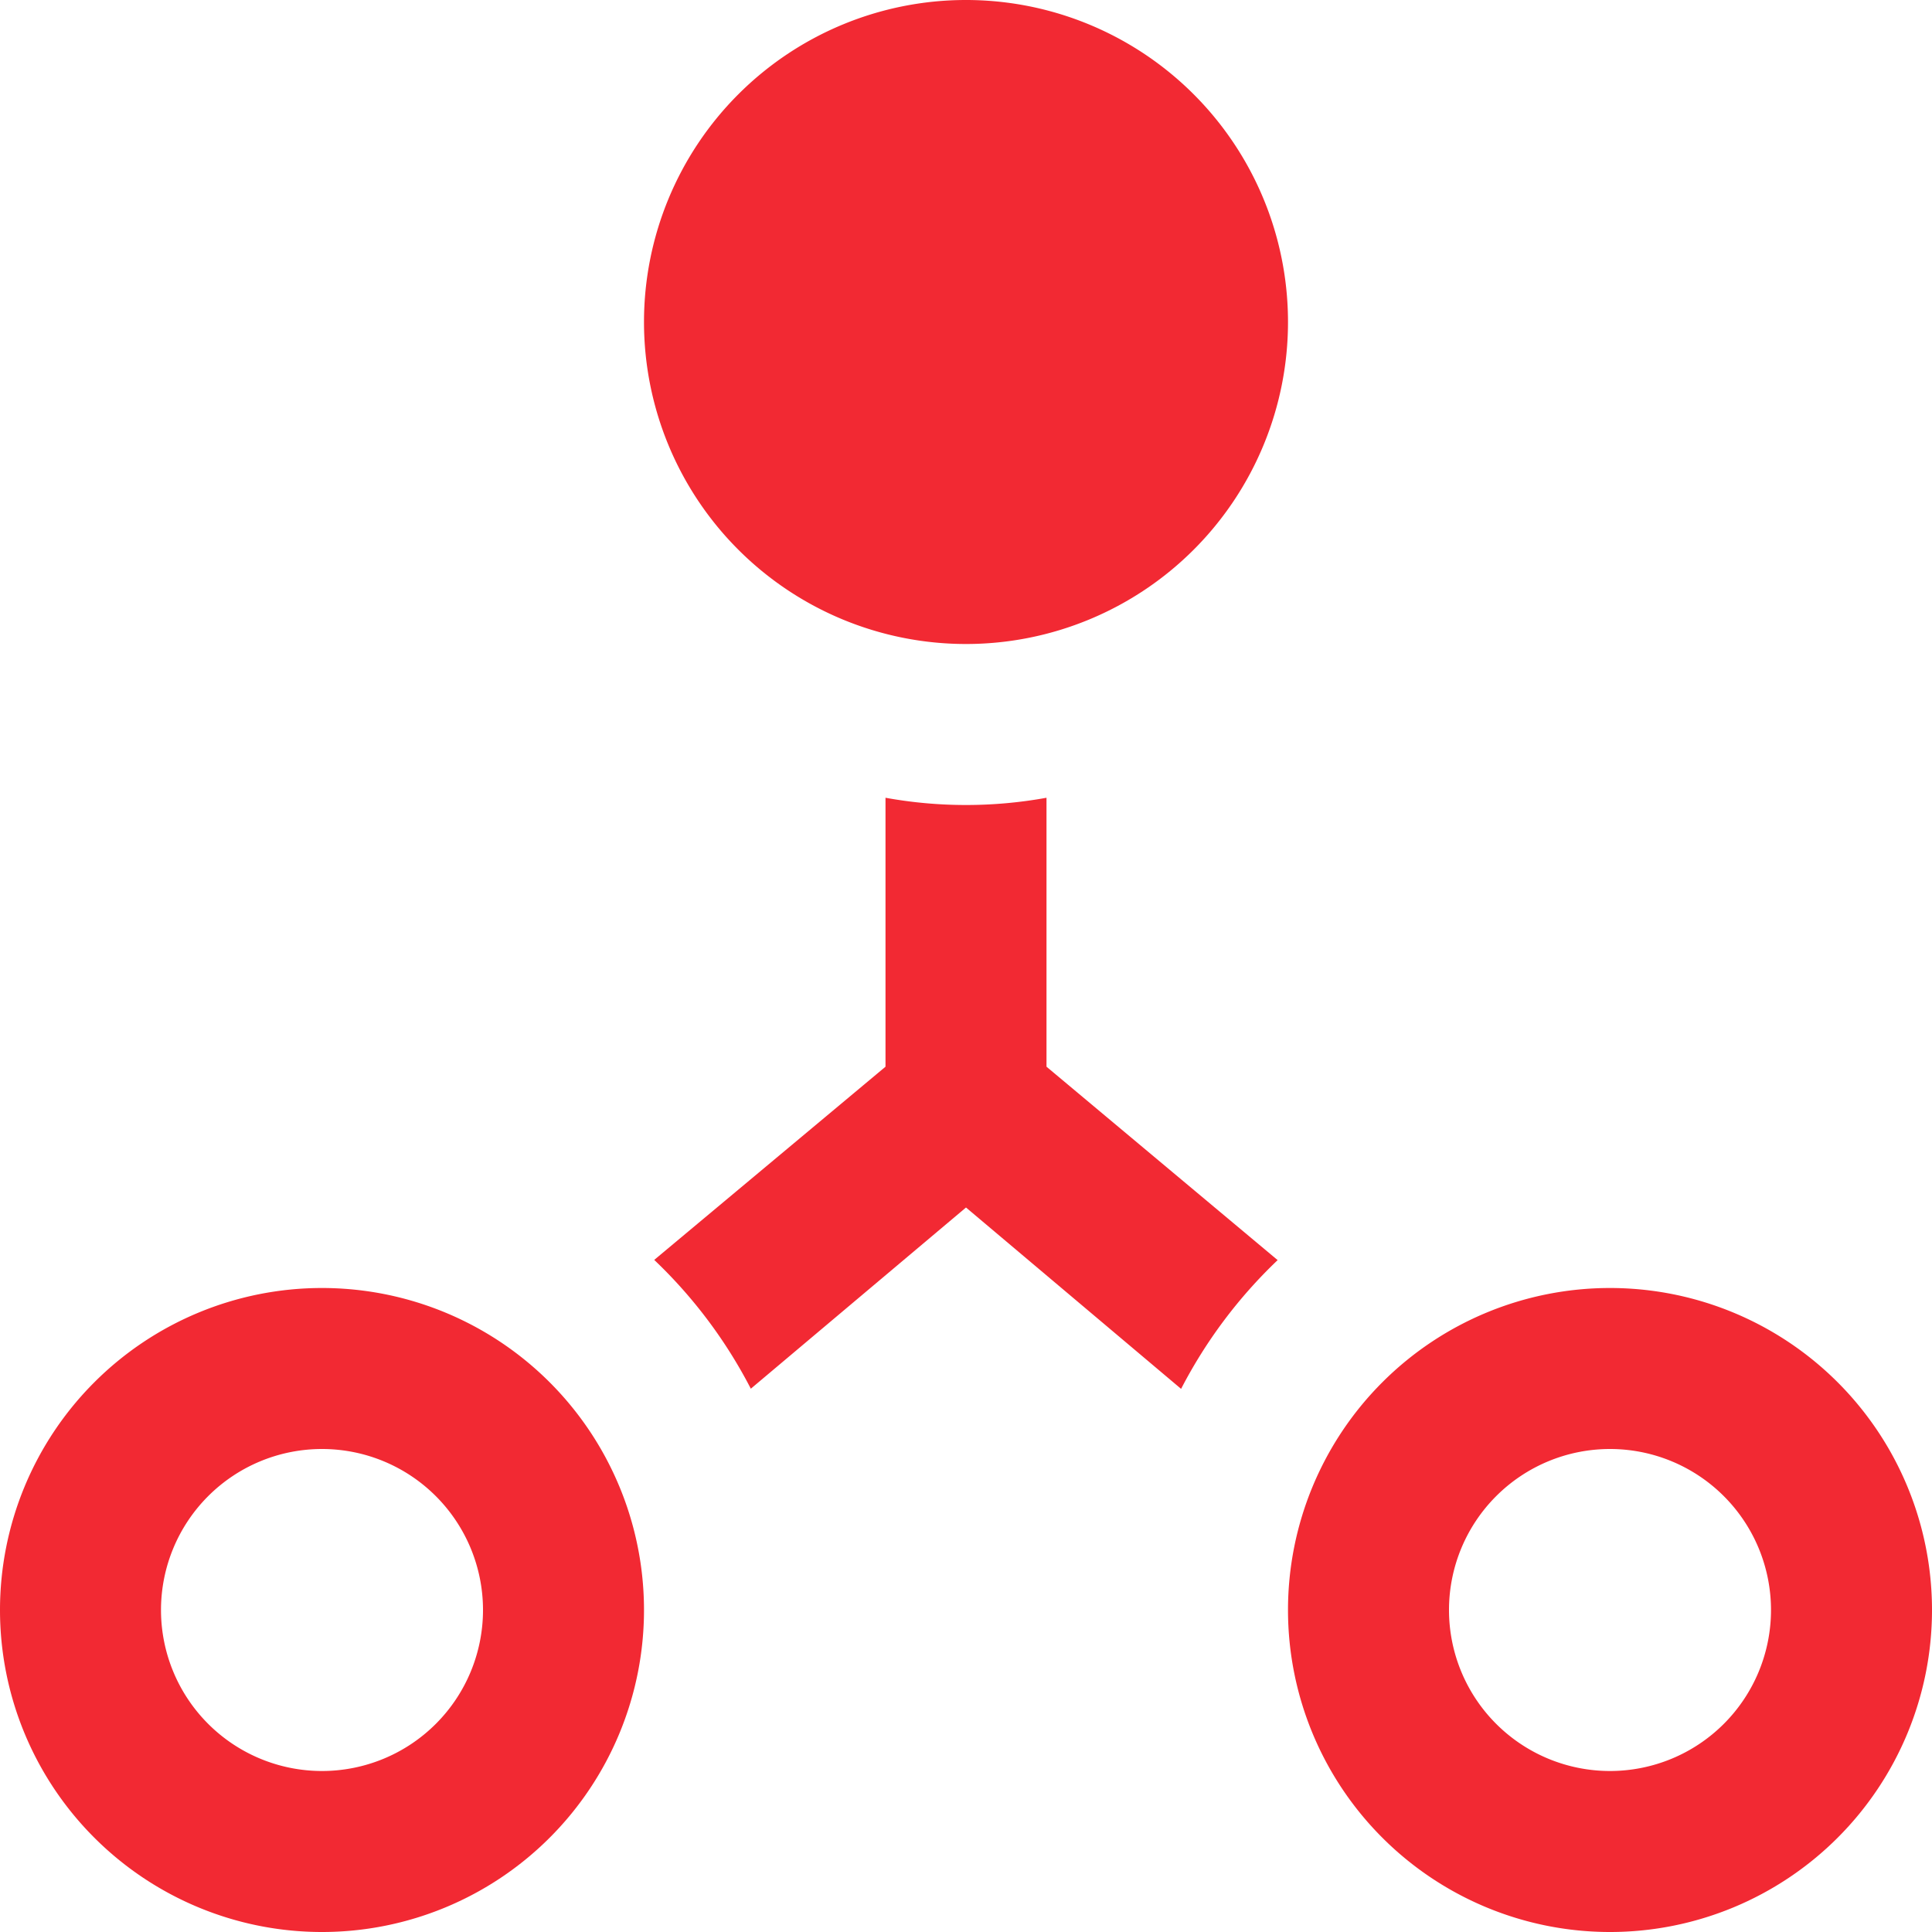
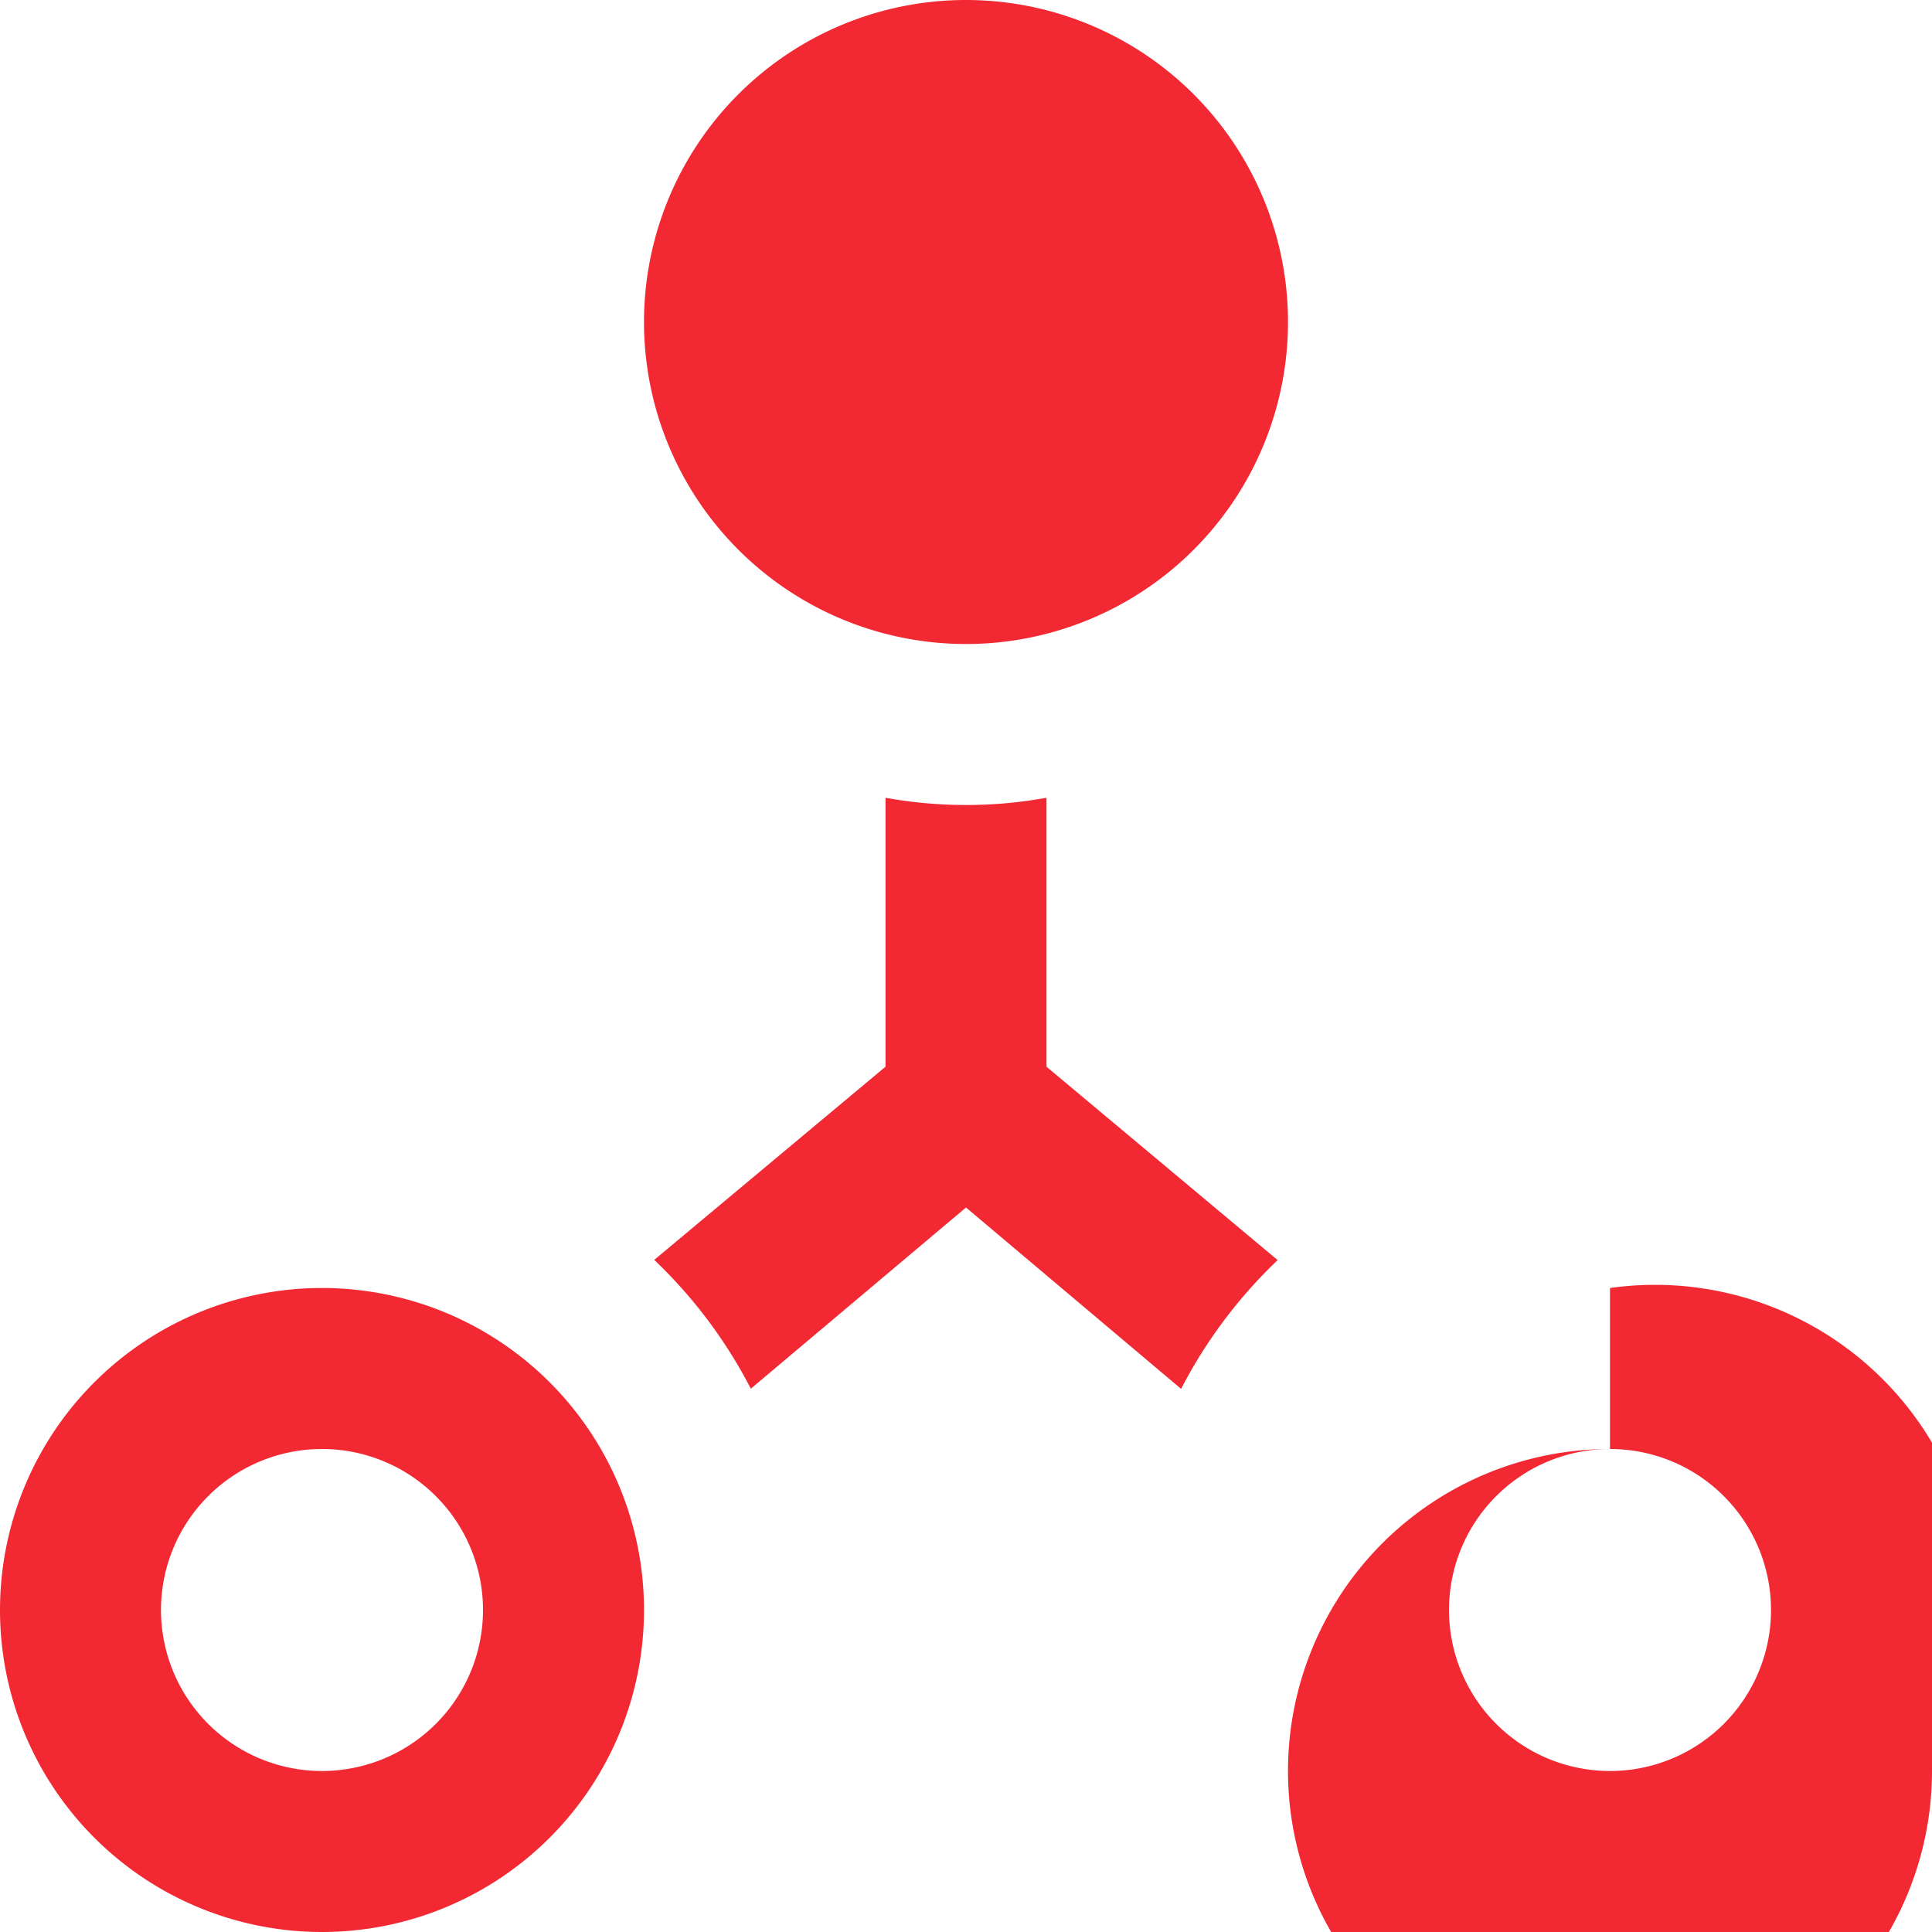
<svg xmlns="http://www.w3.org/2000/svg" width="24" height="24" viewBox="0 0 24 24">
-   <path id="Комплексные_интегрированные_системы" data-name="Комплексные интегрированные системы" d="M20,18a2,2,0,1,1-2,2A2,2,0,0,1,20,18Zm0-2a4,4,0,1,0,4,4A4,4,0,0,0,20,16ZM4,18a2,2,0,1,1-2,2A2,2,0,0,1,4,18Zm0-2a4,4,0,1,0,4,4A4,4,0,0,0,4,16ZM12,0a4,4,0,1,0,4,4A4,4,0,0,0,12,0Zm3.873,15.655L13,13.251V9.91a5.6,5.6,0,0,1-2,0v3.341l-2.873,2.4a6.02,6.02,0,0,1,1.2,1.6L12,15l2.672,2.253a6.036,6.036,0,0,1,1.2-1.6Z" fill="#f22933" />
+   <path id="Комплексные_интегрированные_системы" data-name="Комплексные интегрированные системы" d="M20,18a2,2,0,1,1-2,2A2,2,0,0,1,20,18Za4,4,0,1,0,4,4A4,4,0,0,0,20,16ZM4,18a2,2,0,1,1-2,2A2,2,0,0,1,4,18Zm0-2a4,4,0,1,0,4,4A4,4,0,0,0,4,16ZM12,0a4,4,0,1,0,4,4A4,4,0,0,0,12,0Zm3.873,15.655L13,13.251V9.91a5.6,5.6,0,0,1-2,0v3.341l-2.873,2.4a6.02,6.02,0,0,1,1.2,1.6L12,15l2.672,2.253a6.036,6.036,0,0,1,1.2-1.6Z" fill="#f22933" />
</svg>